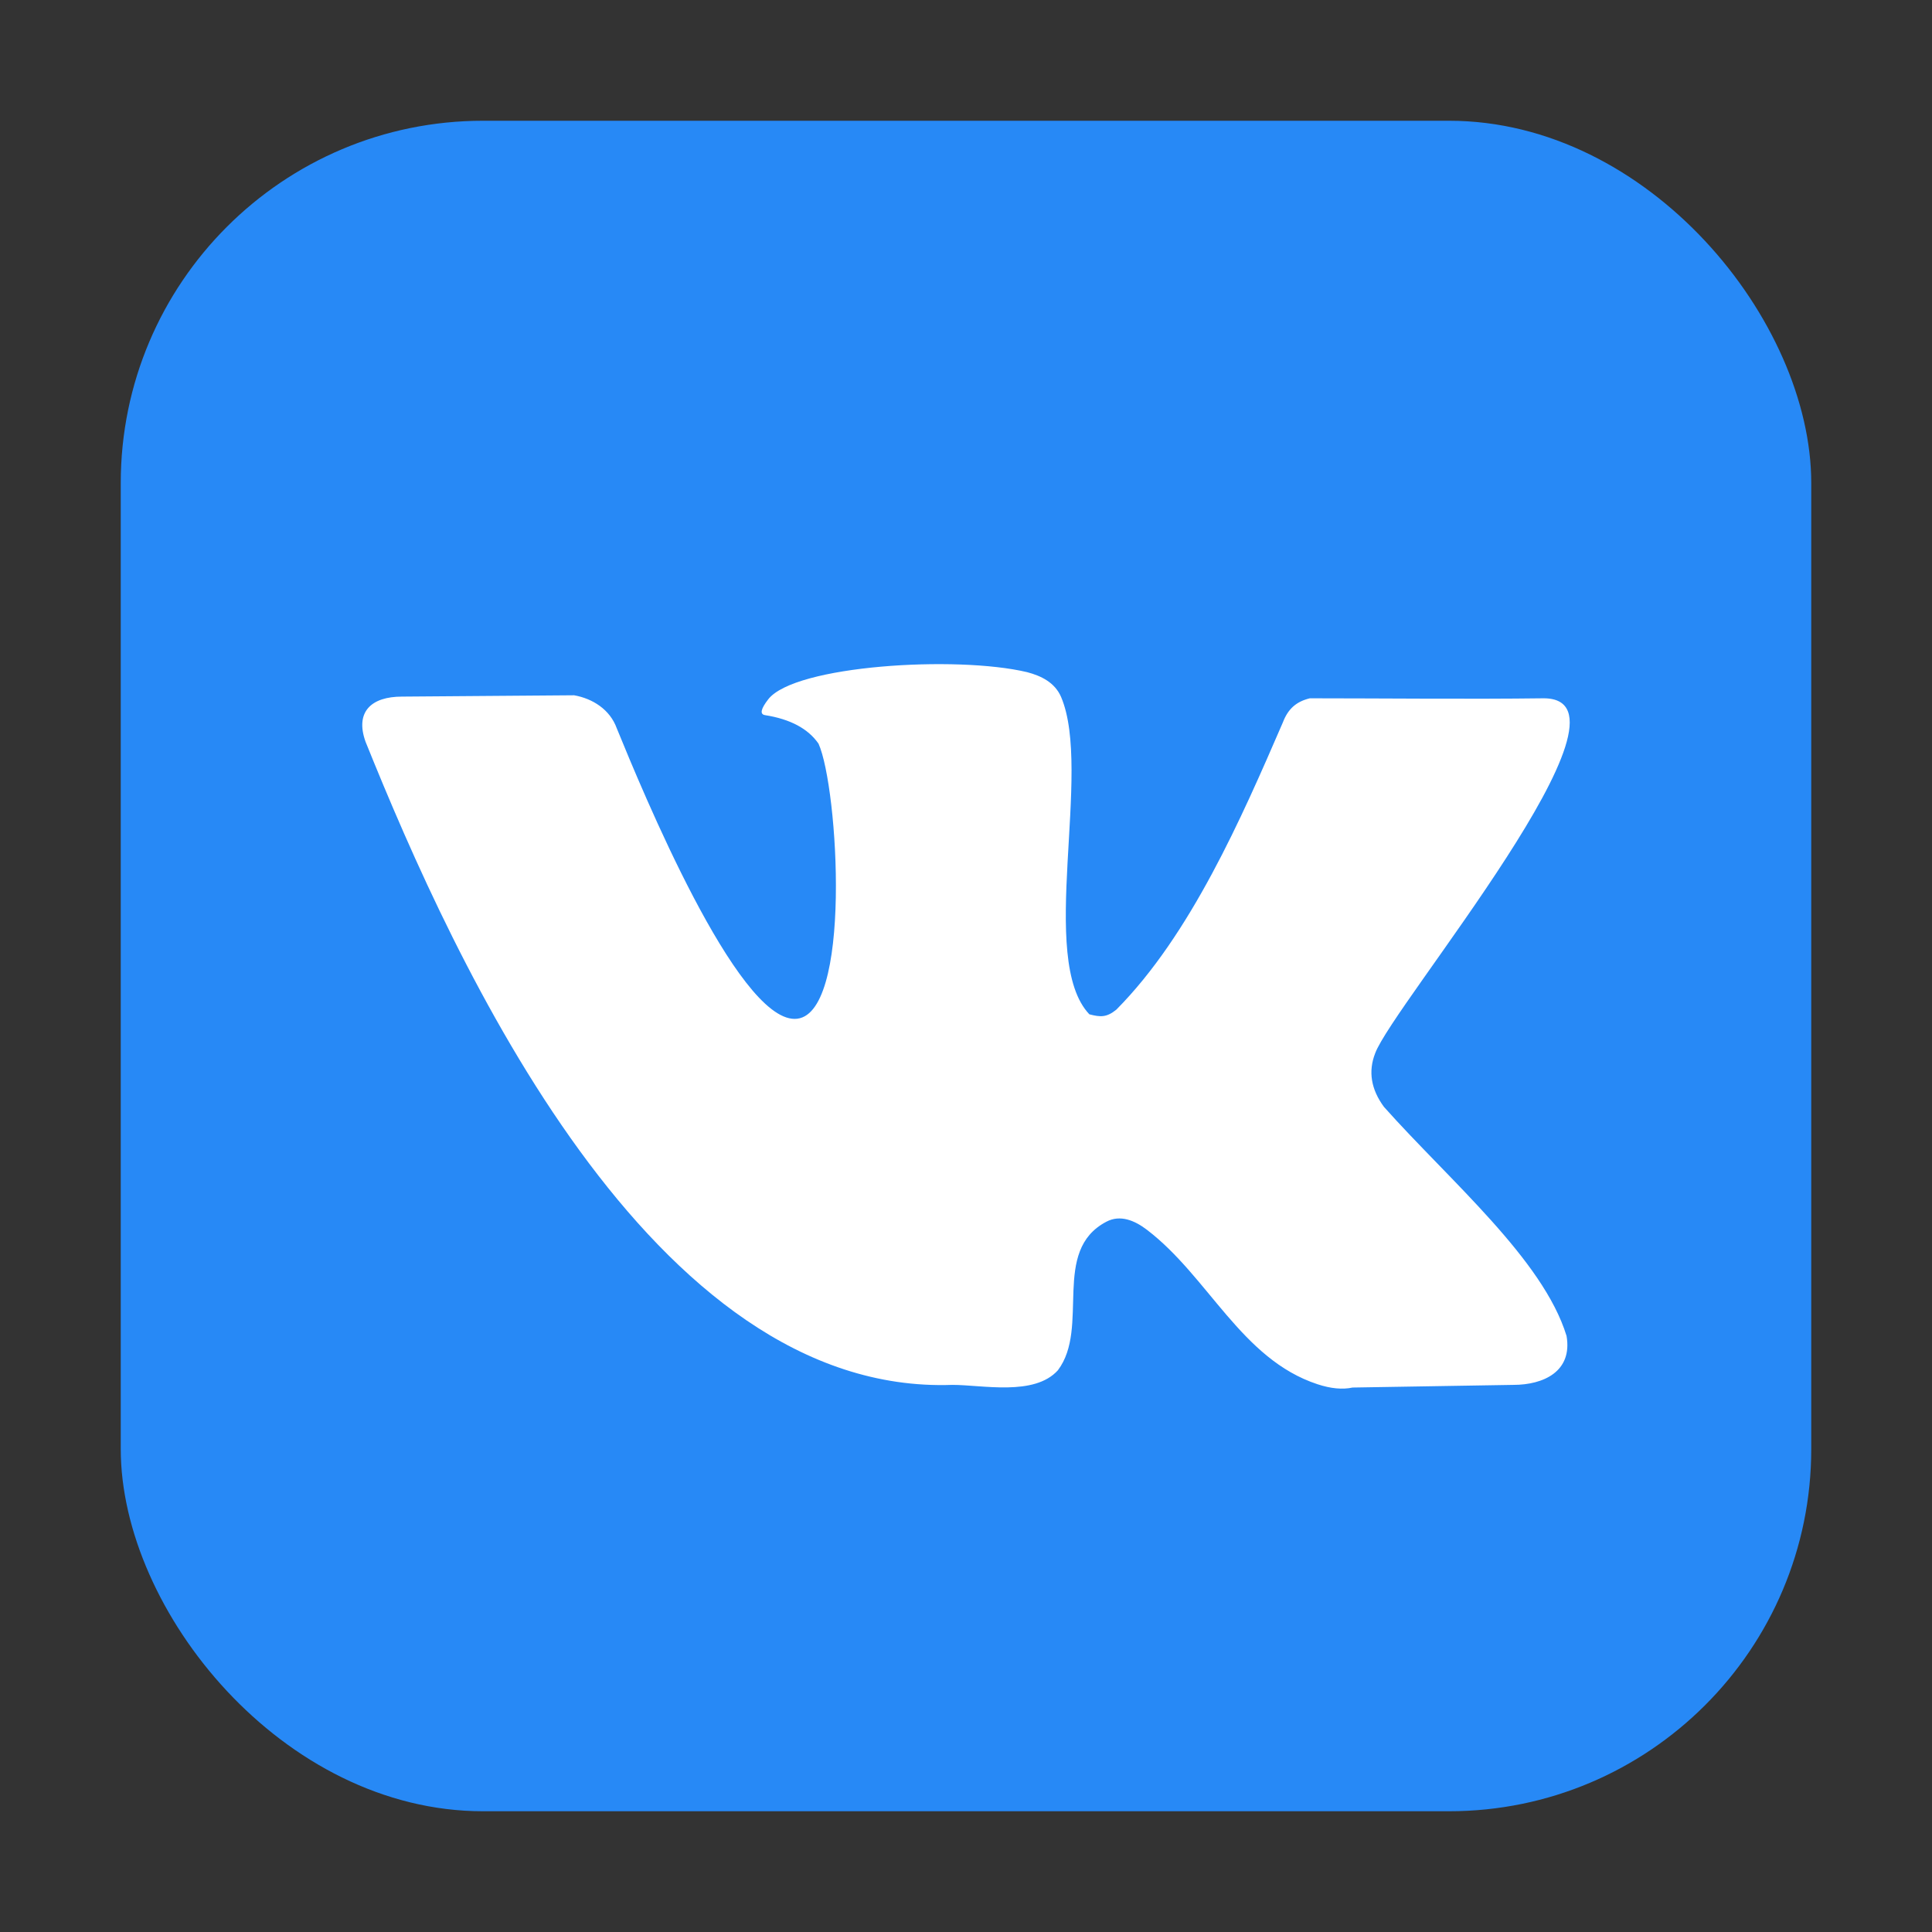
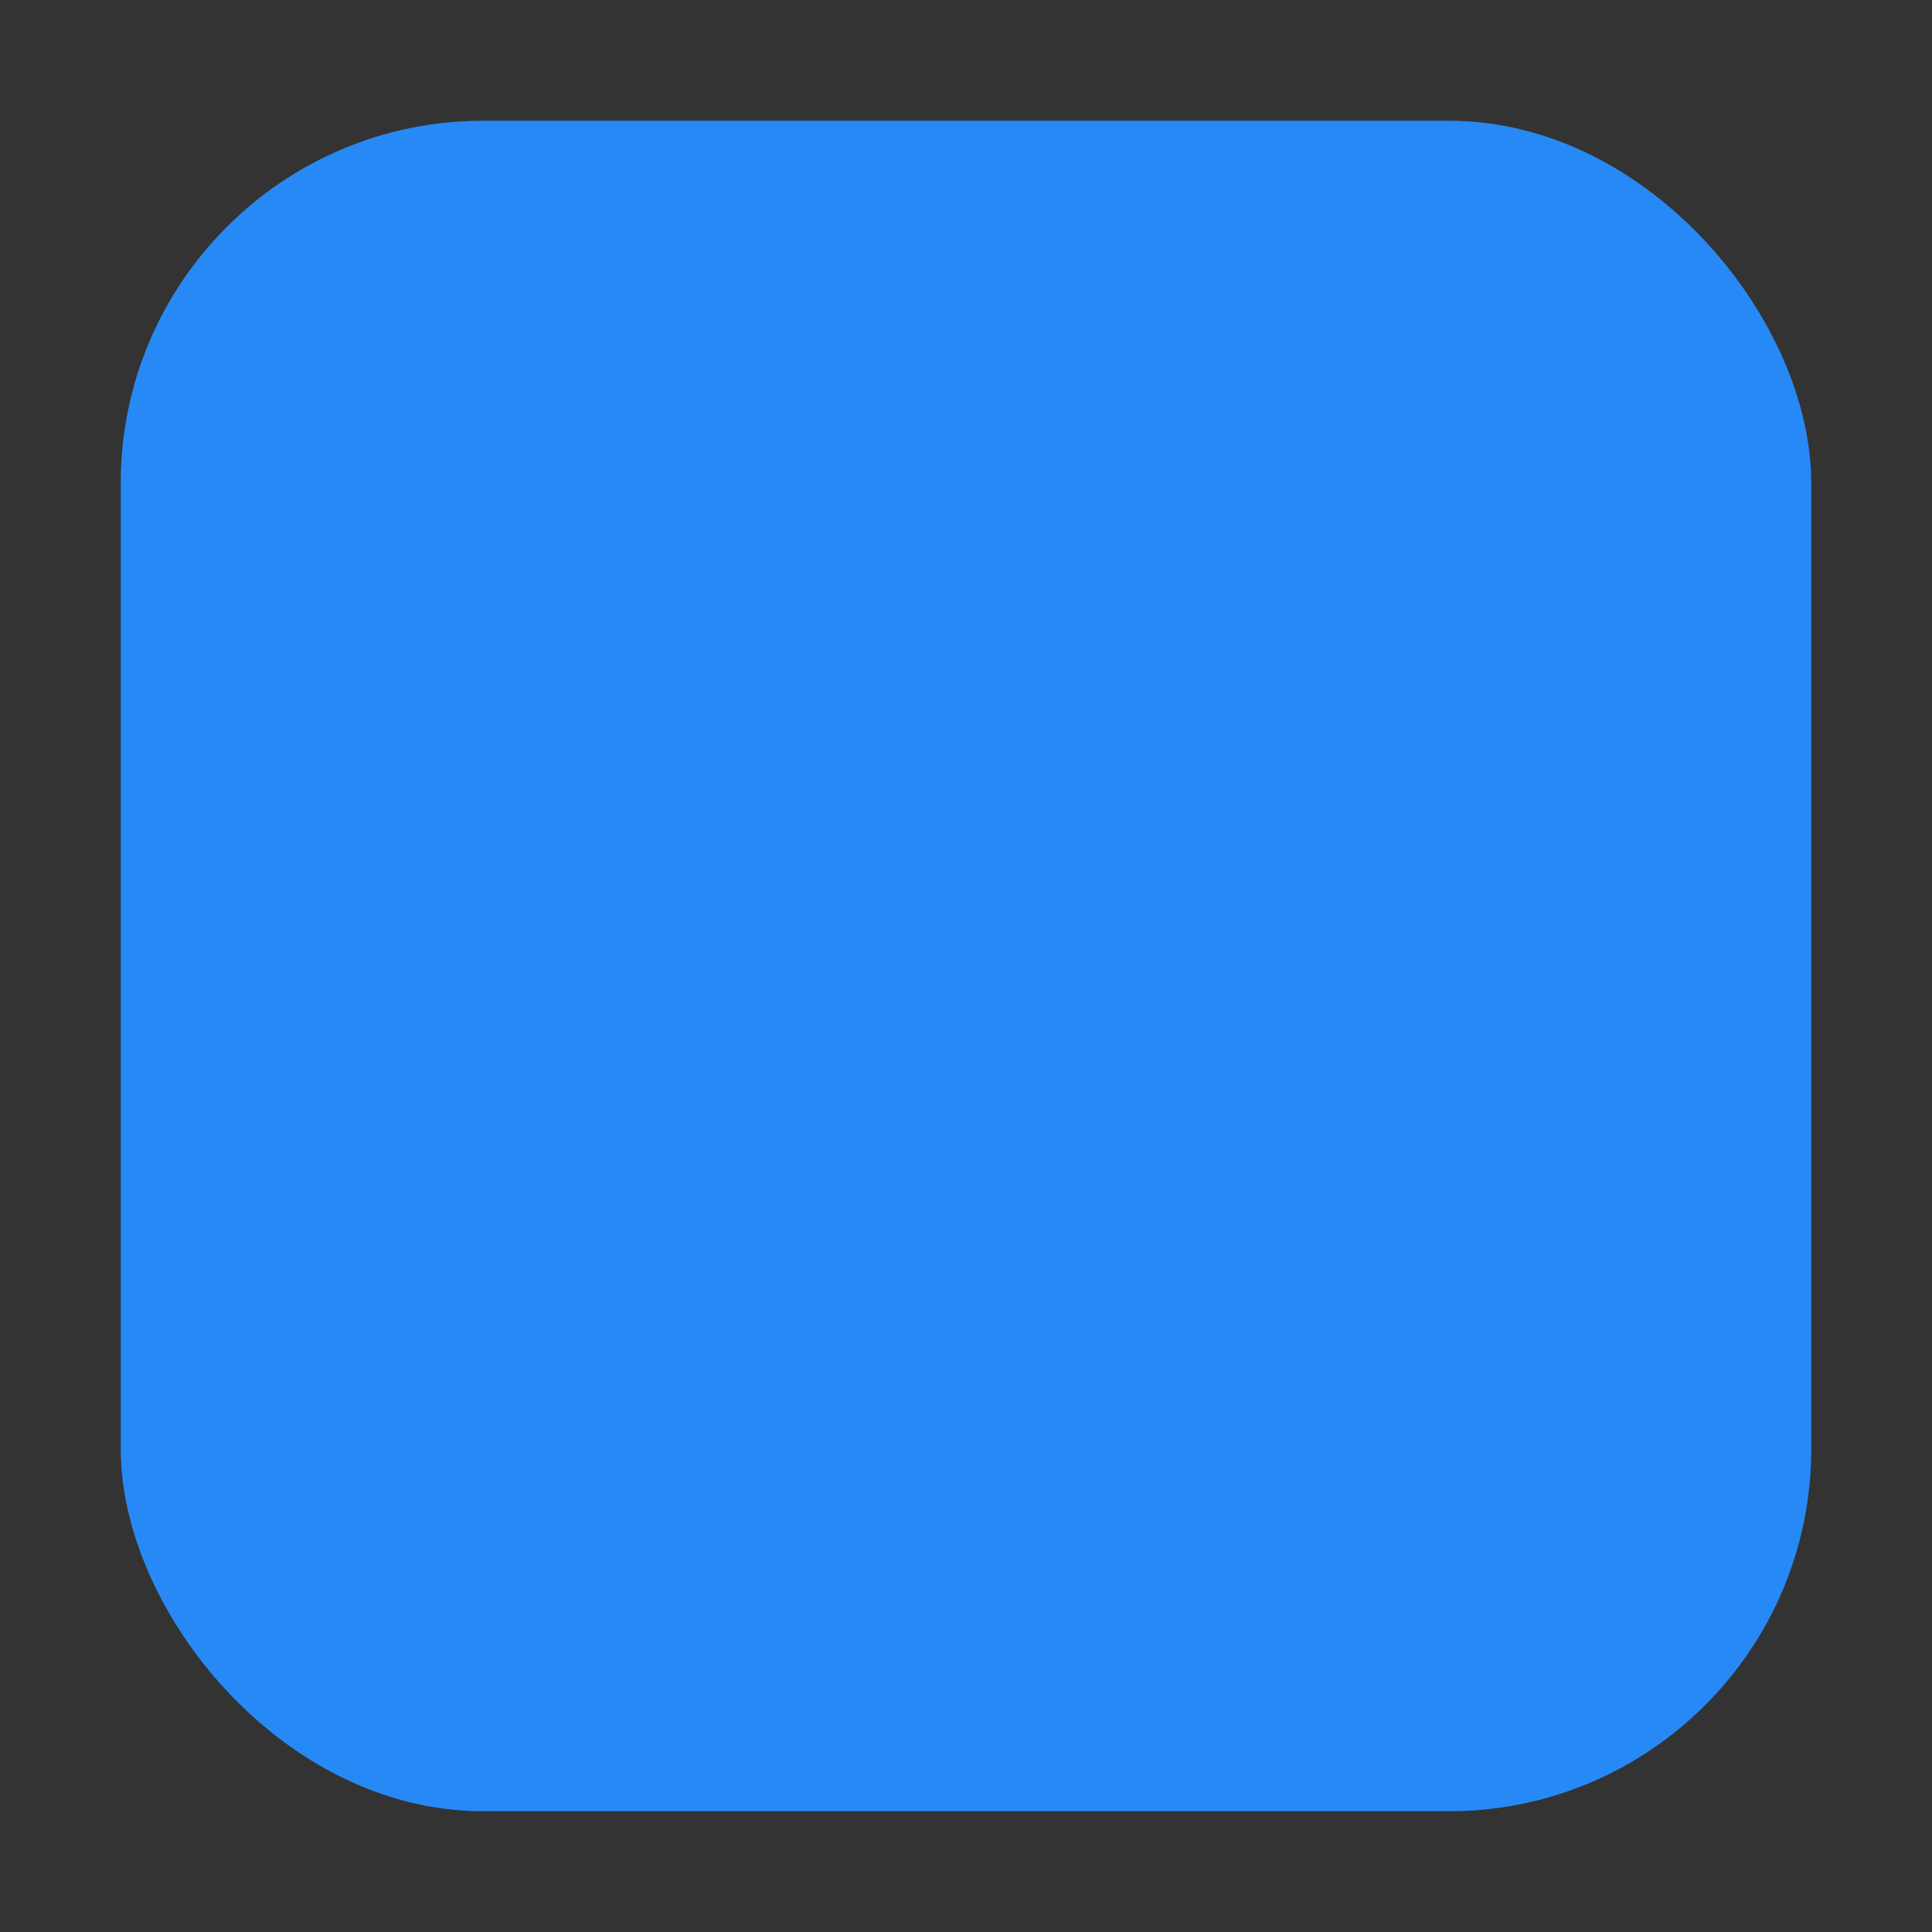
<svg xmlns="http://www.w3.org/2000/svg" width="32" height="32" viewBox="0 0 32 32" fill="none">
  <rect x="0" y="0" width="32" height="32" fill="#333333" stroke="none" />
  <rect x="2" y="2" width="28" height="28" rx="6" fill="#2789F6" />
-   <path d="M22.923 18.334C22.708 18.042 22.66 17.746 22.777 17.446C23.071 16.646 27.349 11.566 25.567 11.566C24.342 11.582 22.87 11.566 21.695 11.566C21.477 11.619 21.336 11.734 21.248 11.966C20.562 13.55 19.721 15.482 18.49 16.723C18.328 16.854 18.227 16.848 18.043 16.8C17.179 15.89 18.1 12.775 17.575 11.544C17.471 11.303 17.244 11.194 17.012 11.133C15.84 10.854 13.162 11.02 12.725 11.582C12.6 11.743 12.582 11.831 12.672 11.845C13.089 11.911 13.384 12.068 13.557 12.317C13.884 13.037 14.126 16.876 13.162 16.876C12.198 16.876 10.643 13.109 10.216 12.064C10.103 11.75 9.814 11.57 9.509 11.516L6.657 11.538C6.156 11.538 5.876 11.785 6.054 12.284C7.539 15.97 10.789 23.116 15.774 22.938C16.273 22.938 17.132 23.129 17.522 22.696C18.058 21.985 17.405 20.719 18.324 20.236C18.555 20.113 18.796 20.216 18.995 20.368C20.017 21.146 20.56 22.512 21.821 22.927C22.042 23 22.236 23.018 22.403 22.982L25.067 22.938C25.562 22.938 26.049 22.718 25.947 22.127C25.558 20.858 24.011 19.555 22.923 18.334Z" fill="white" />
</svg>